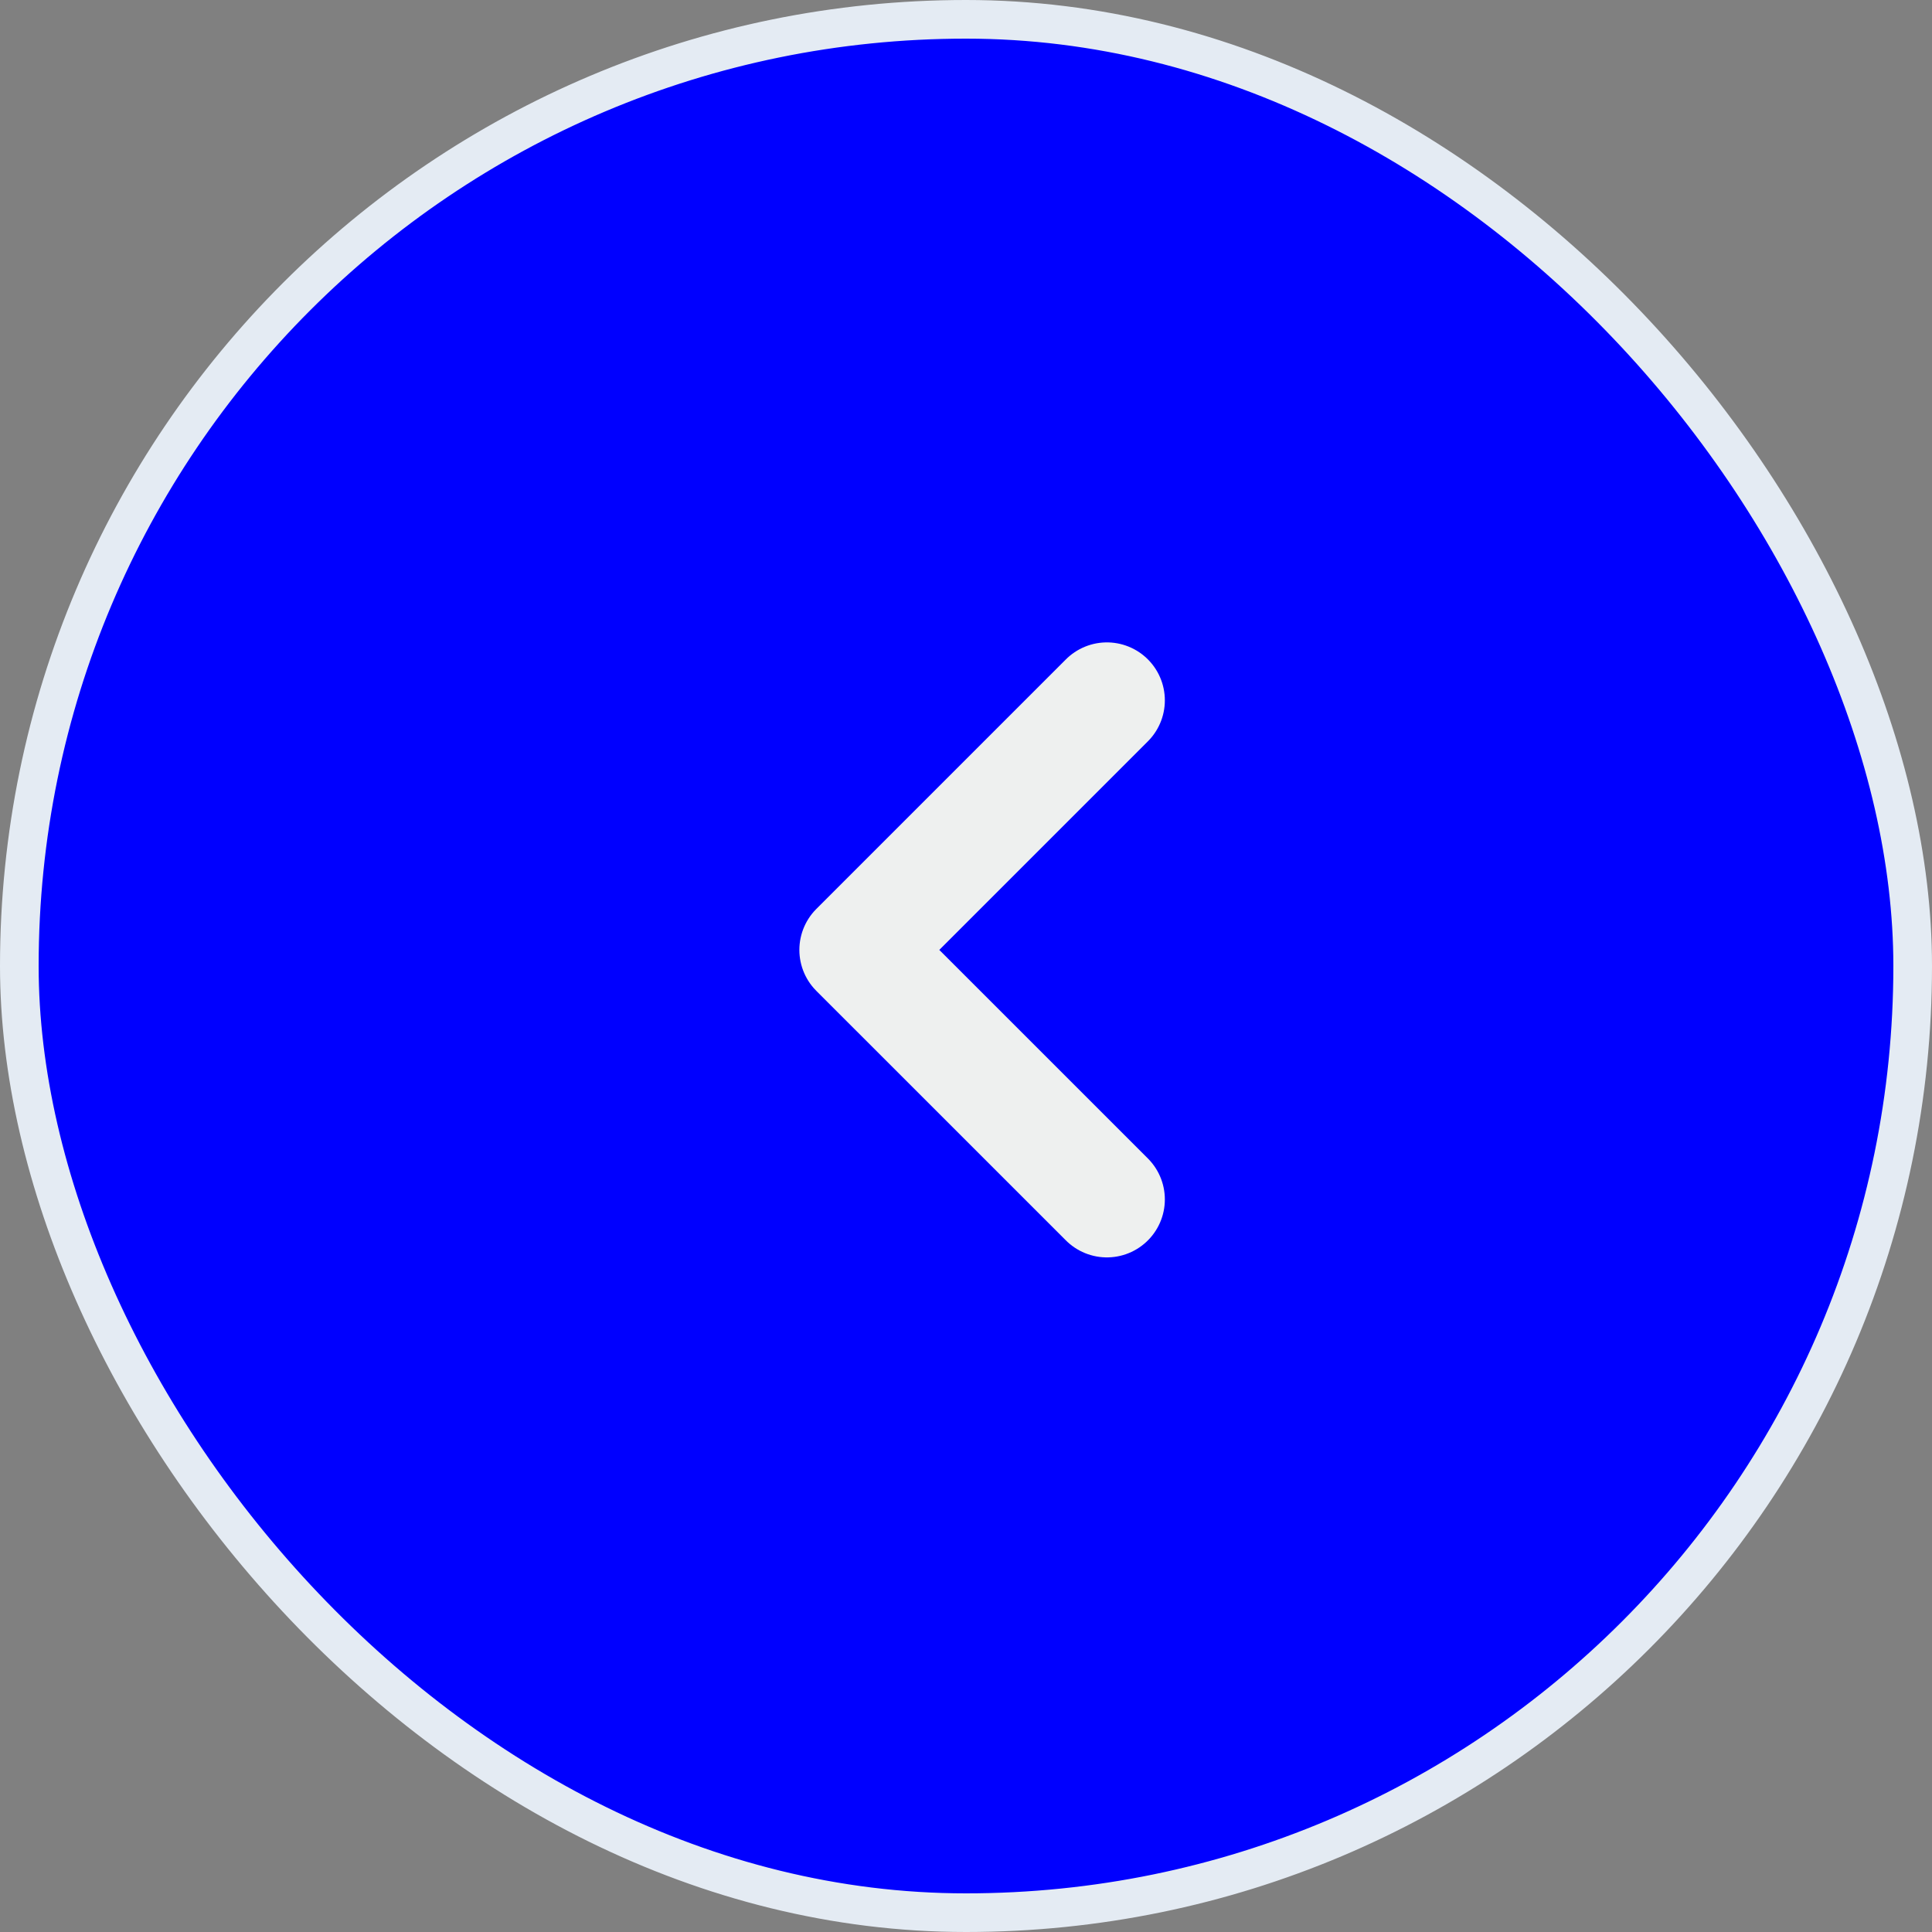
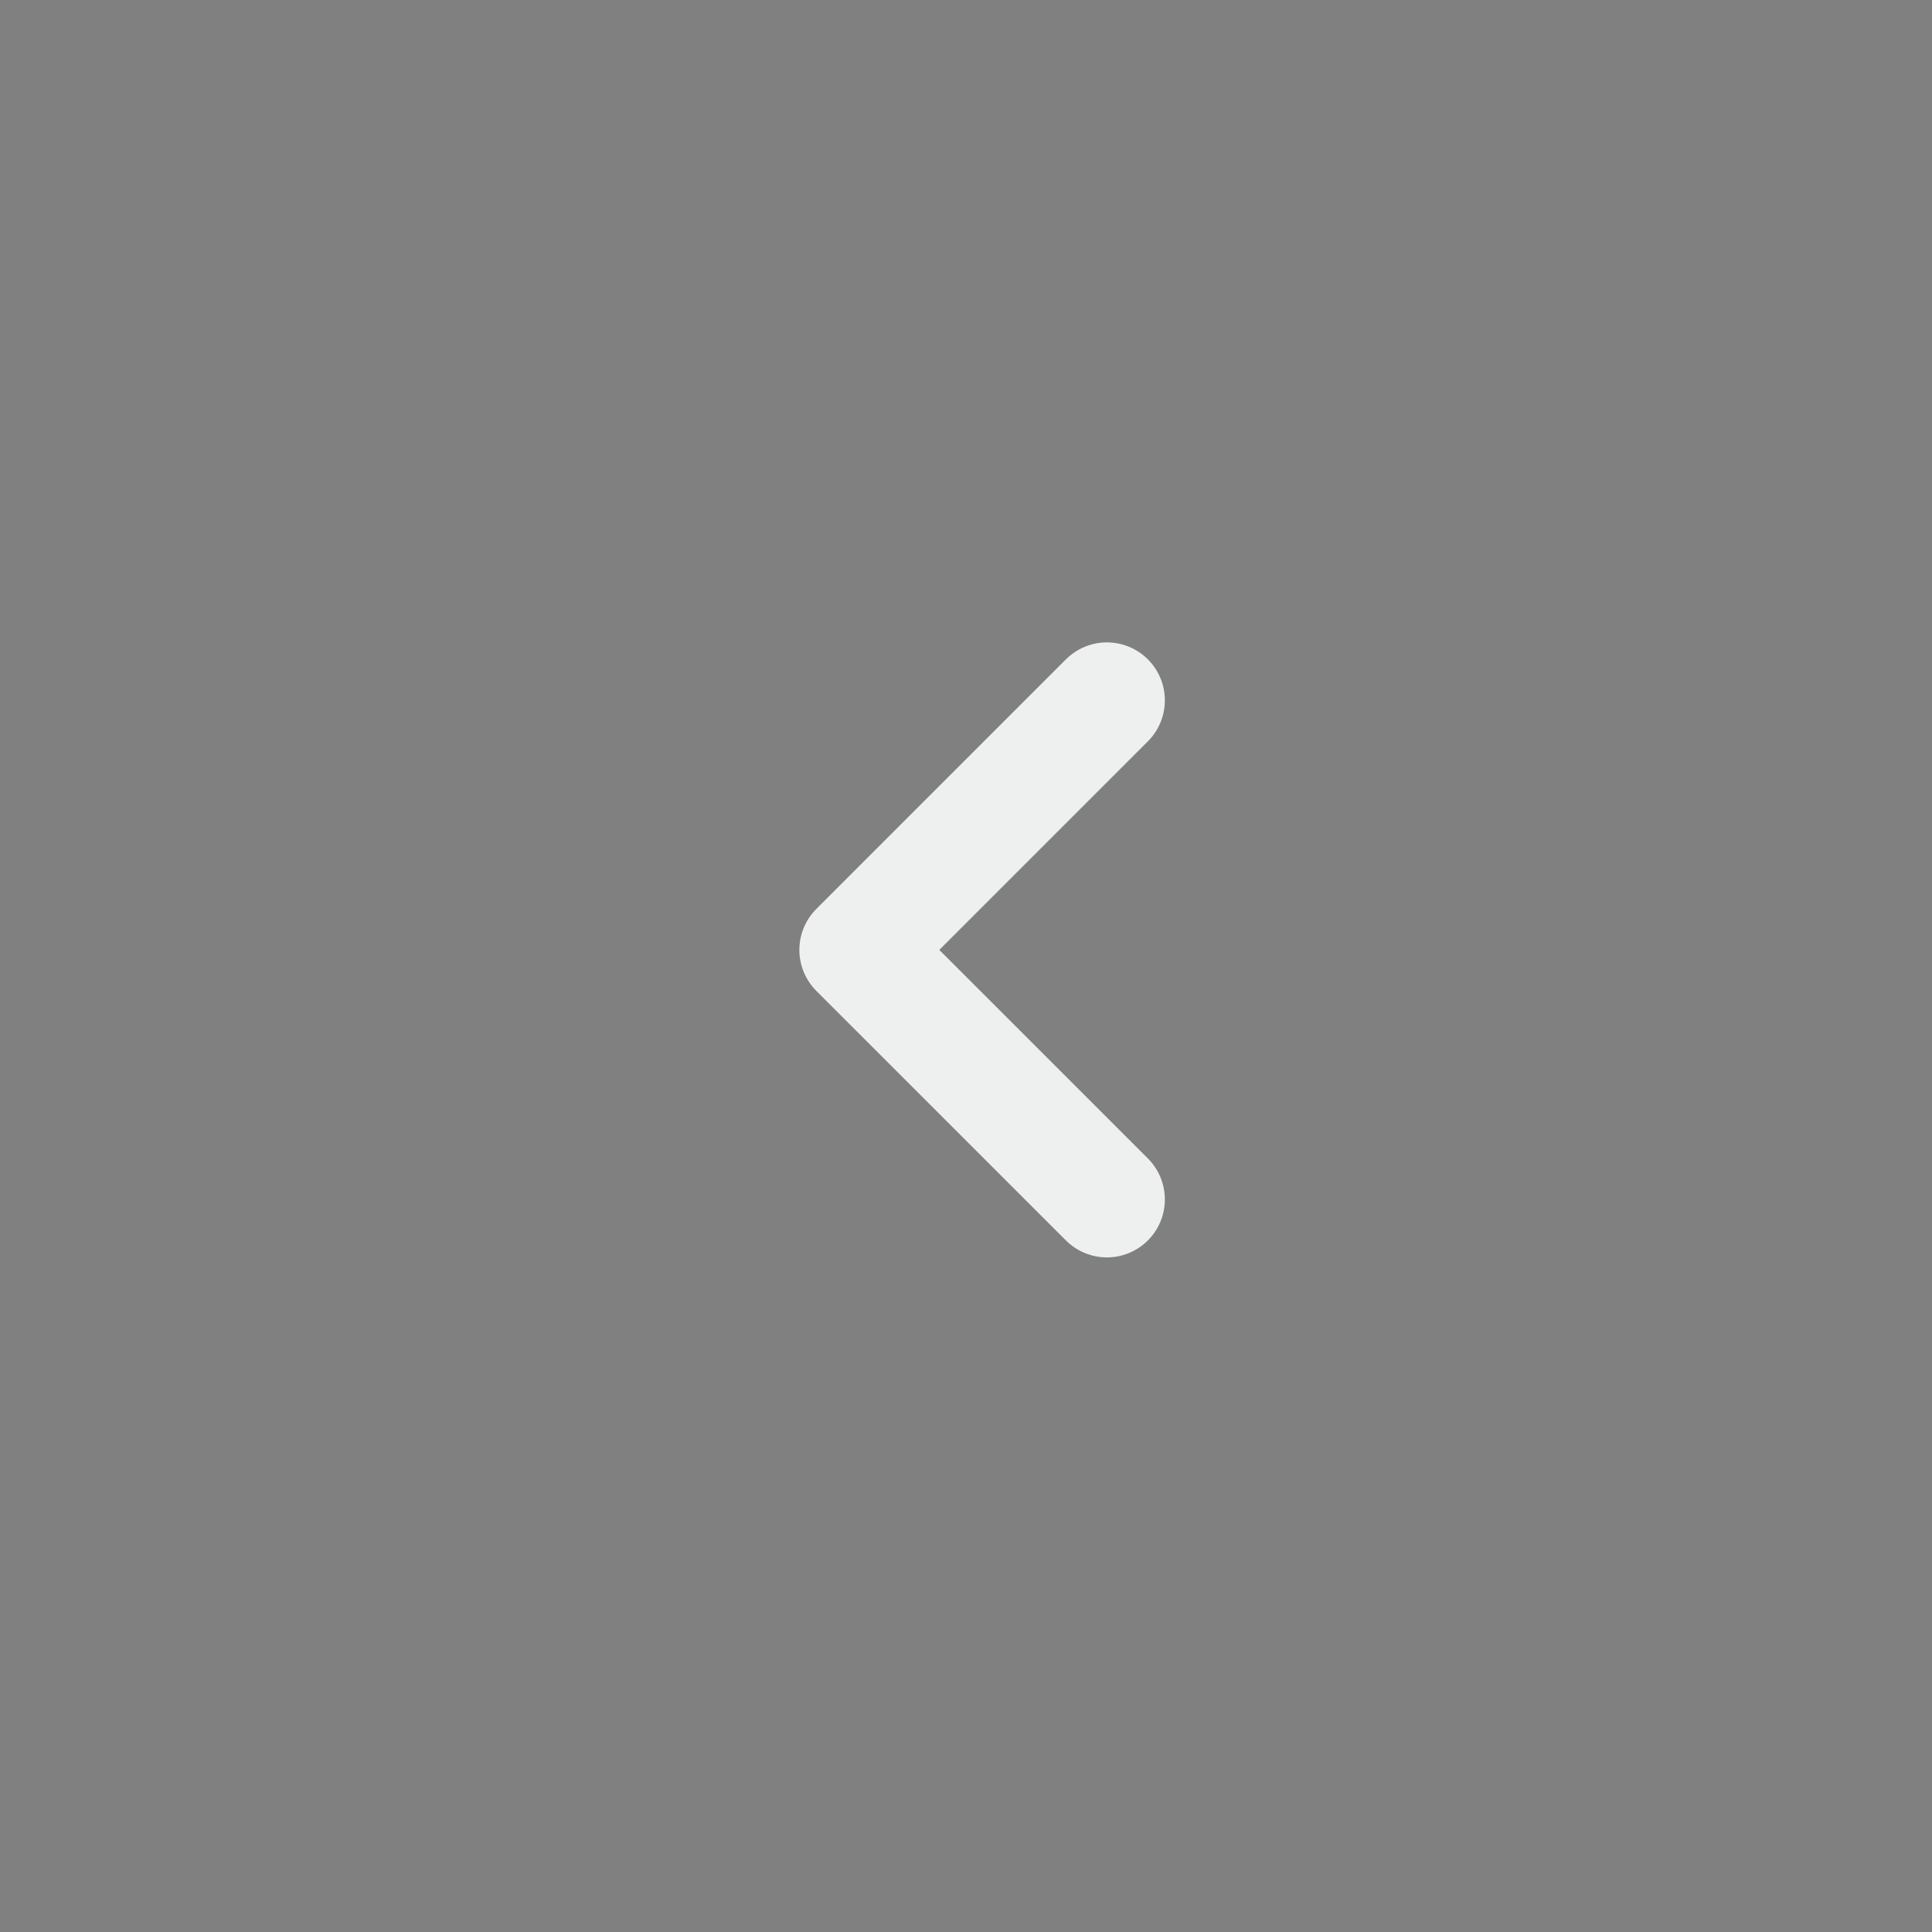
<svg xmlns="http://www.w3.org/2000/svg" xmlns:ns1="http://sodipodi.sourceforge.net/DTD/sodipodi-0.dtd" xmlns:ns2="http://www.inkscape.org/namespaces/inkscape" width="40" height="40" viewBox="0 0 40 40" fill="none" version="1.1" id="svg1" ns1:docname="Blue_Chevron right.svg" ns2:version="1.3 (0e150ed, 2023-07-21)">
  <rect x="0" y="0" width="40" height="40" fill="#808080" stroke="none" />
  <defs id="defs1" />
  <ns1:namedview id="namedview1" pagecolor="#ffffff" bordercolor="#000000" borderopacity="0.25" ns2:showpageshadow="2" ns2:pageopacity="0.0" ns2:pagecheckerboard="0" ns2:deskcolor="#d1d1d1" ns2:zoom="5.9" ns2:cx="19.915254" ns2:cy="20" ns2:window-width="1312" ns2:window-height="449" ns2:window-x="1999" ns2:window-y="156" ns2:window-maximized="0" ns2:current-layer="svg1" />
-   <rect x="0.4" y="0.4" width="39.2" height="39.2" rx="19.6" fill="white" stroke="#E4EBF3" stroke-width="0.8" id="rect1" style="fill:#0000ff" />
  <path d="M 22.917,24.833 17.75,19.667 22.917,14.5" stroke="#3A4554" stroke-width="2.4" stroke-linecap="round" stroke-linejoin="round" id="path1" style="stroke:#eef0ef;stroke-opacity:1" />
</svg>